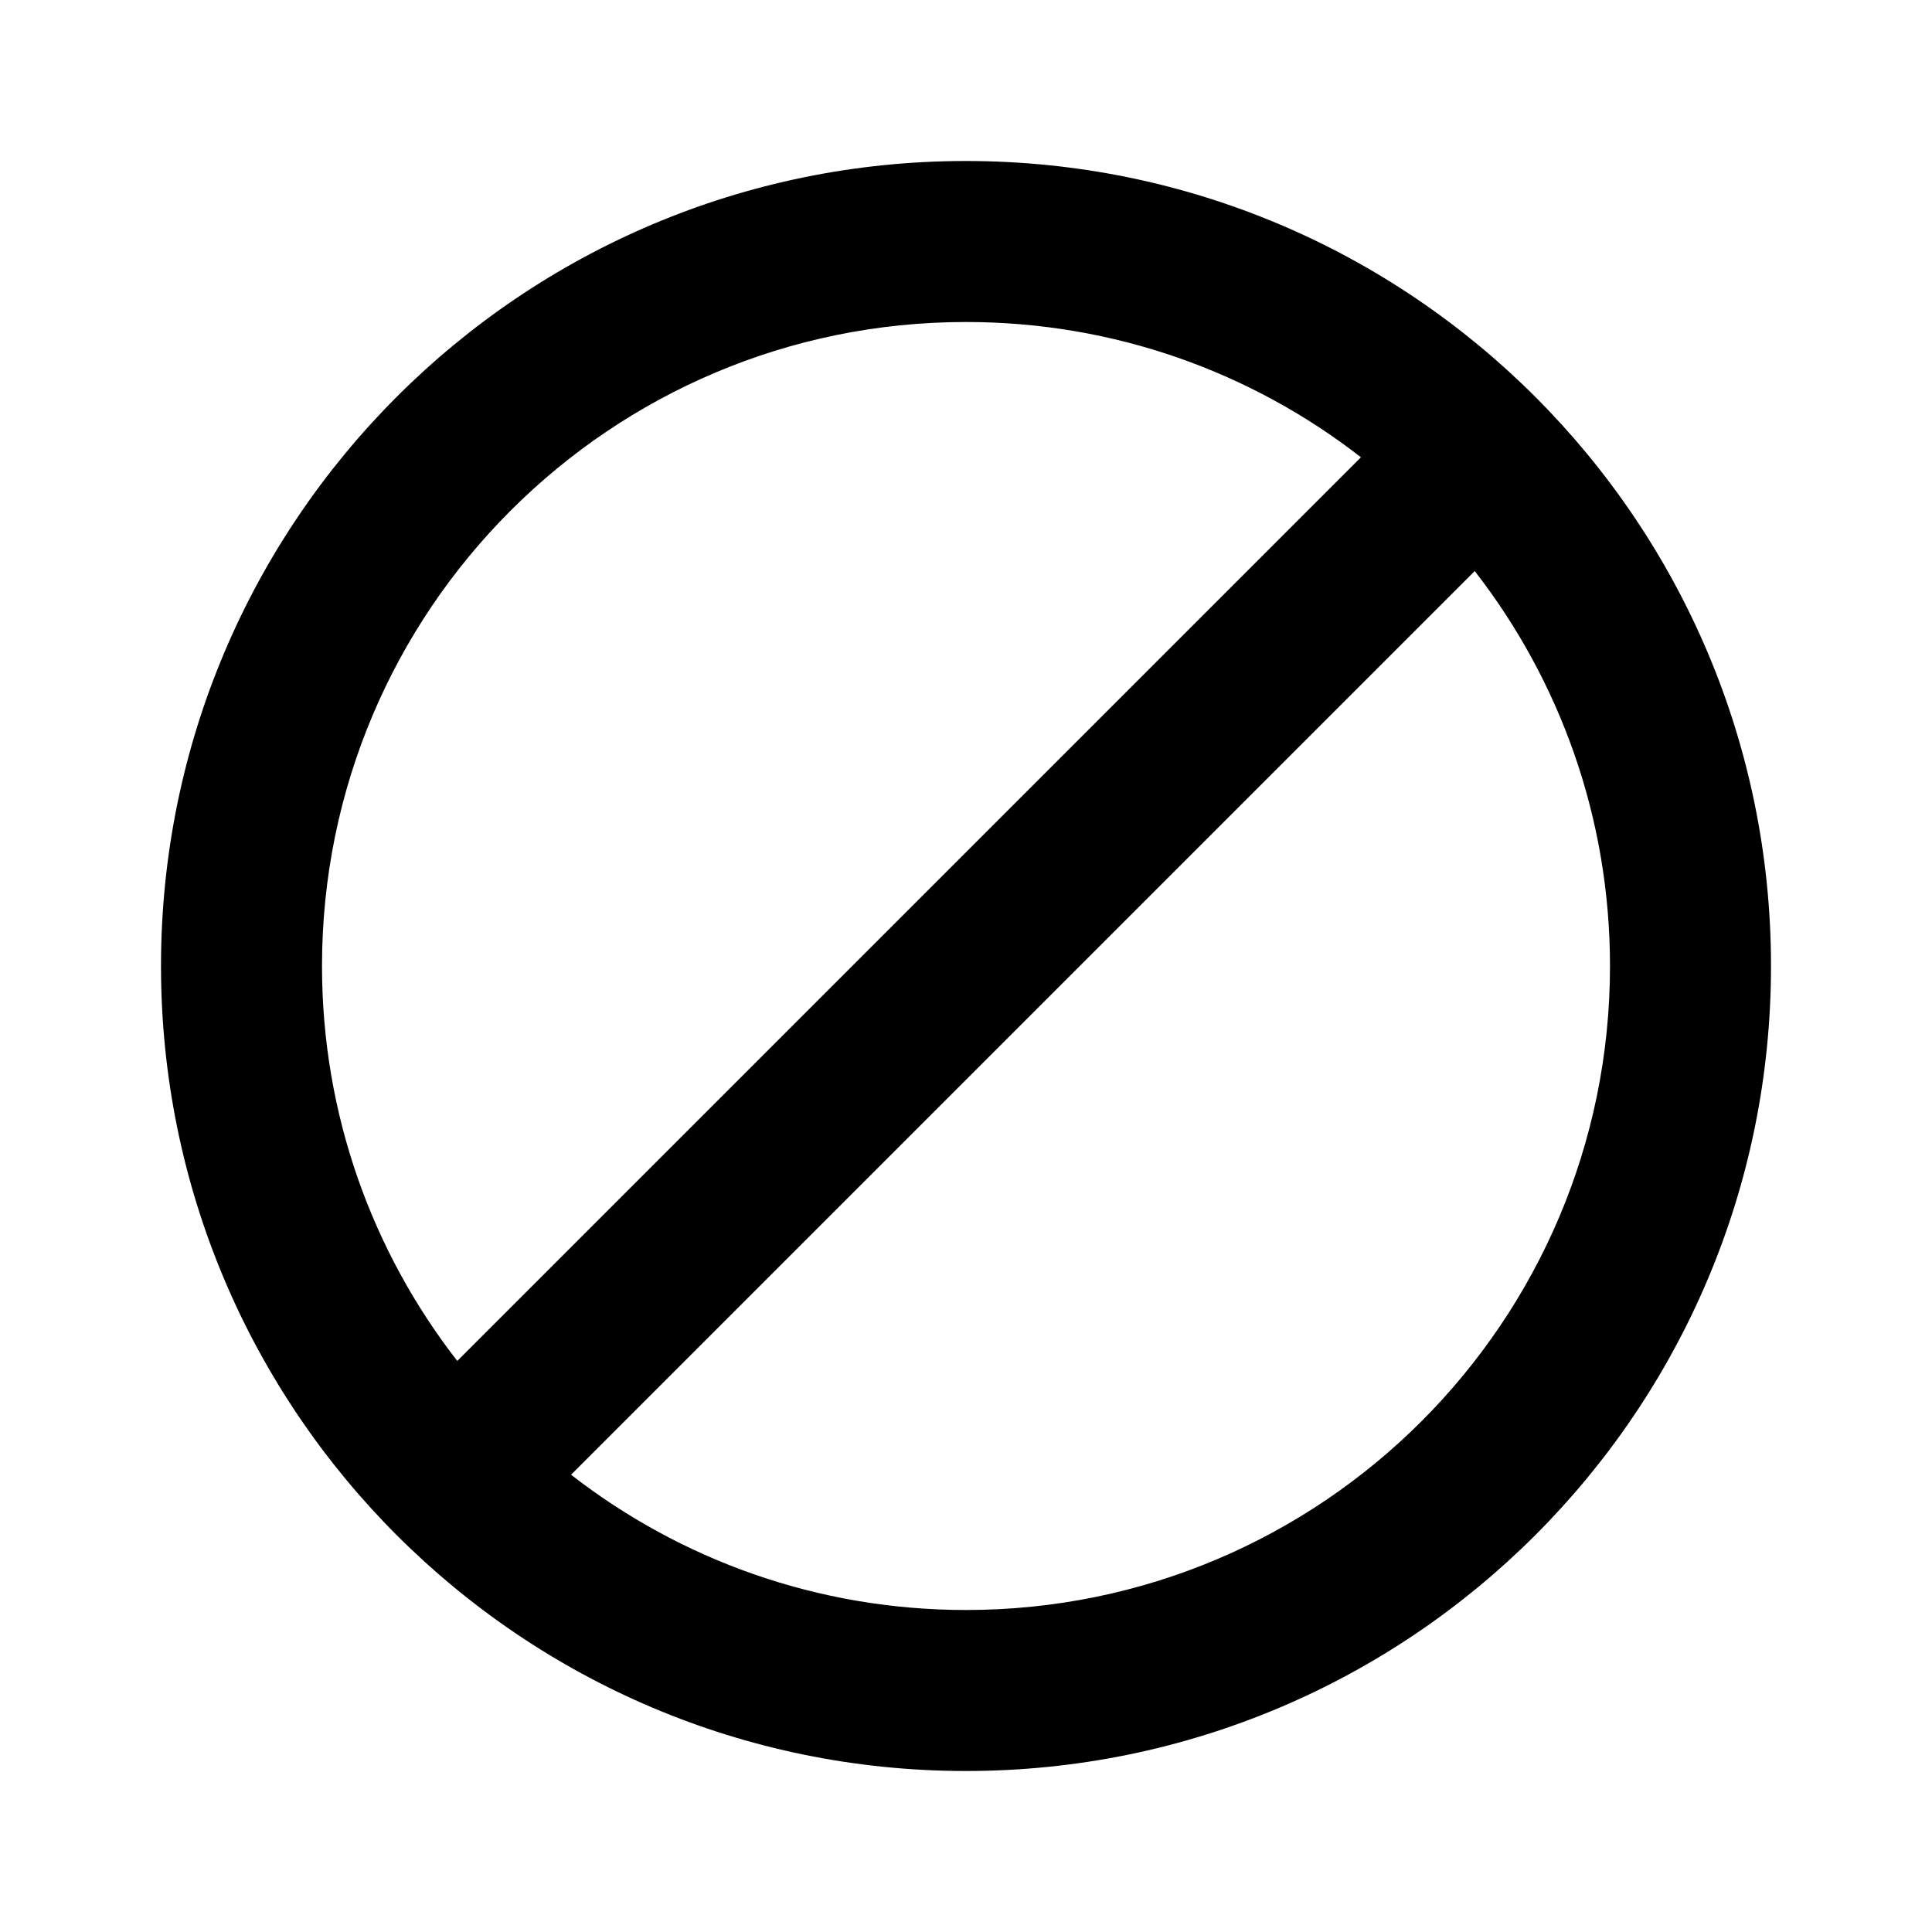
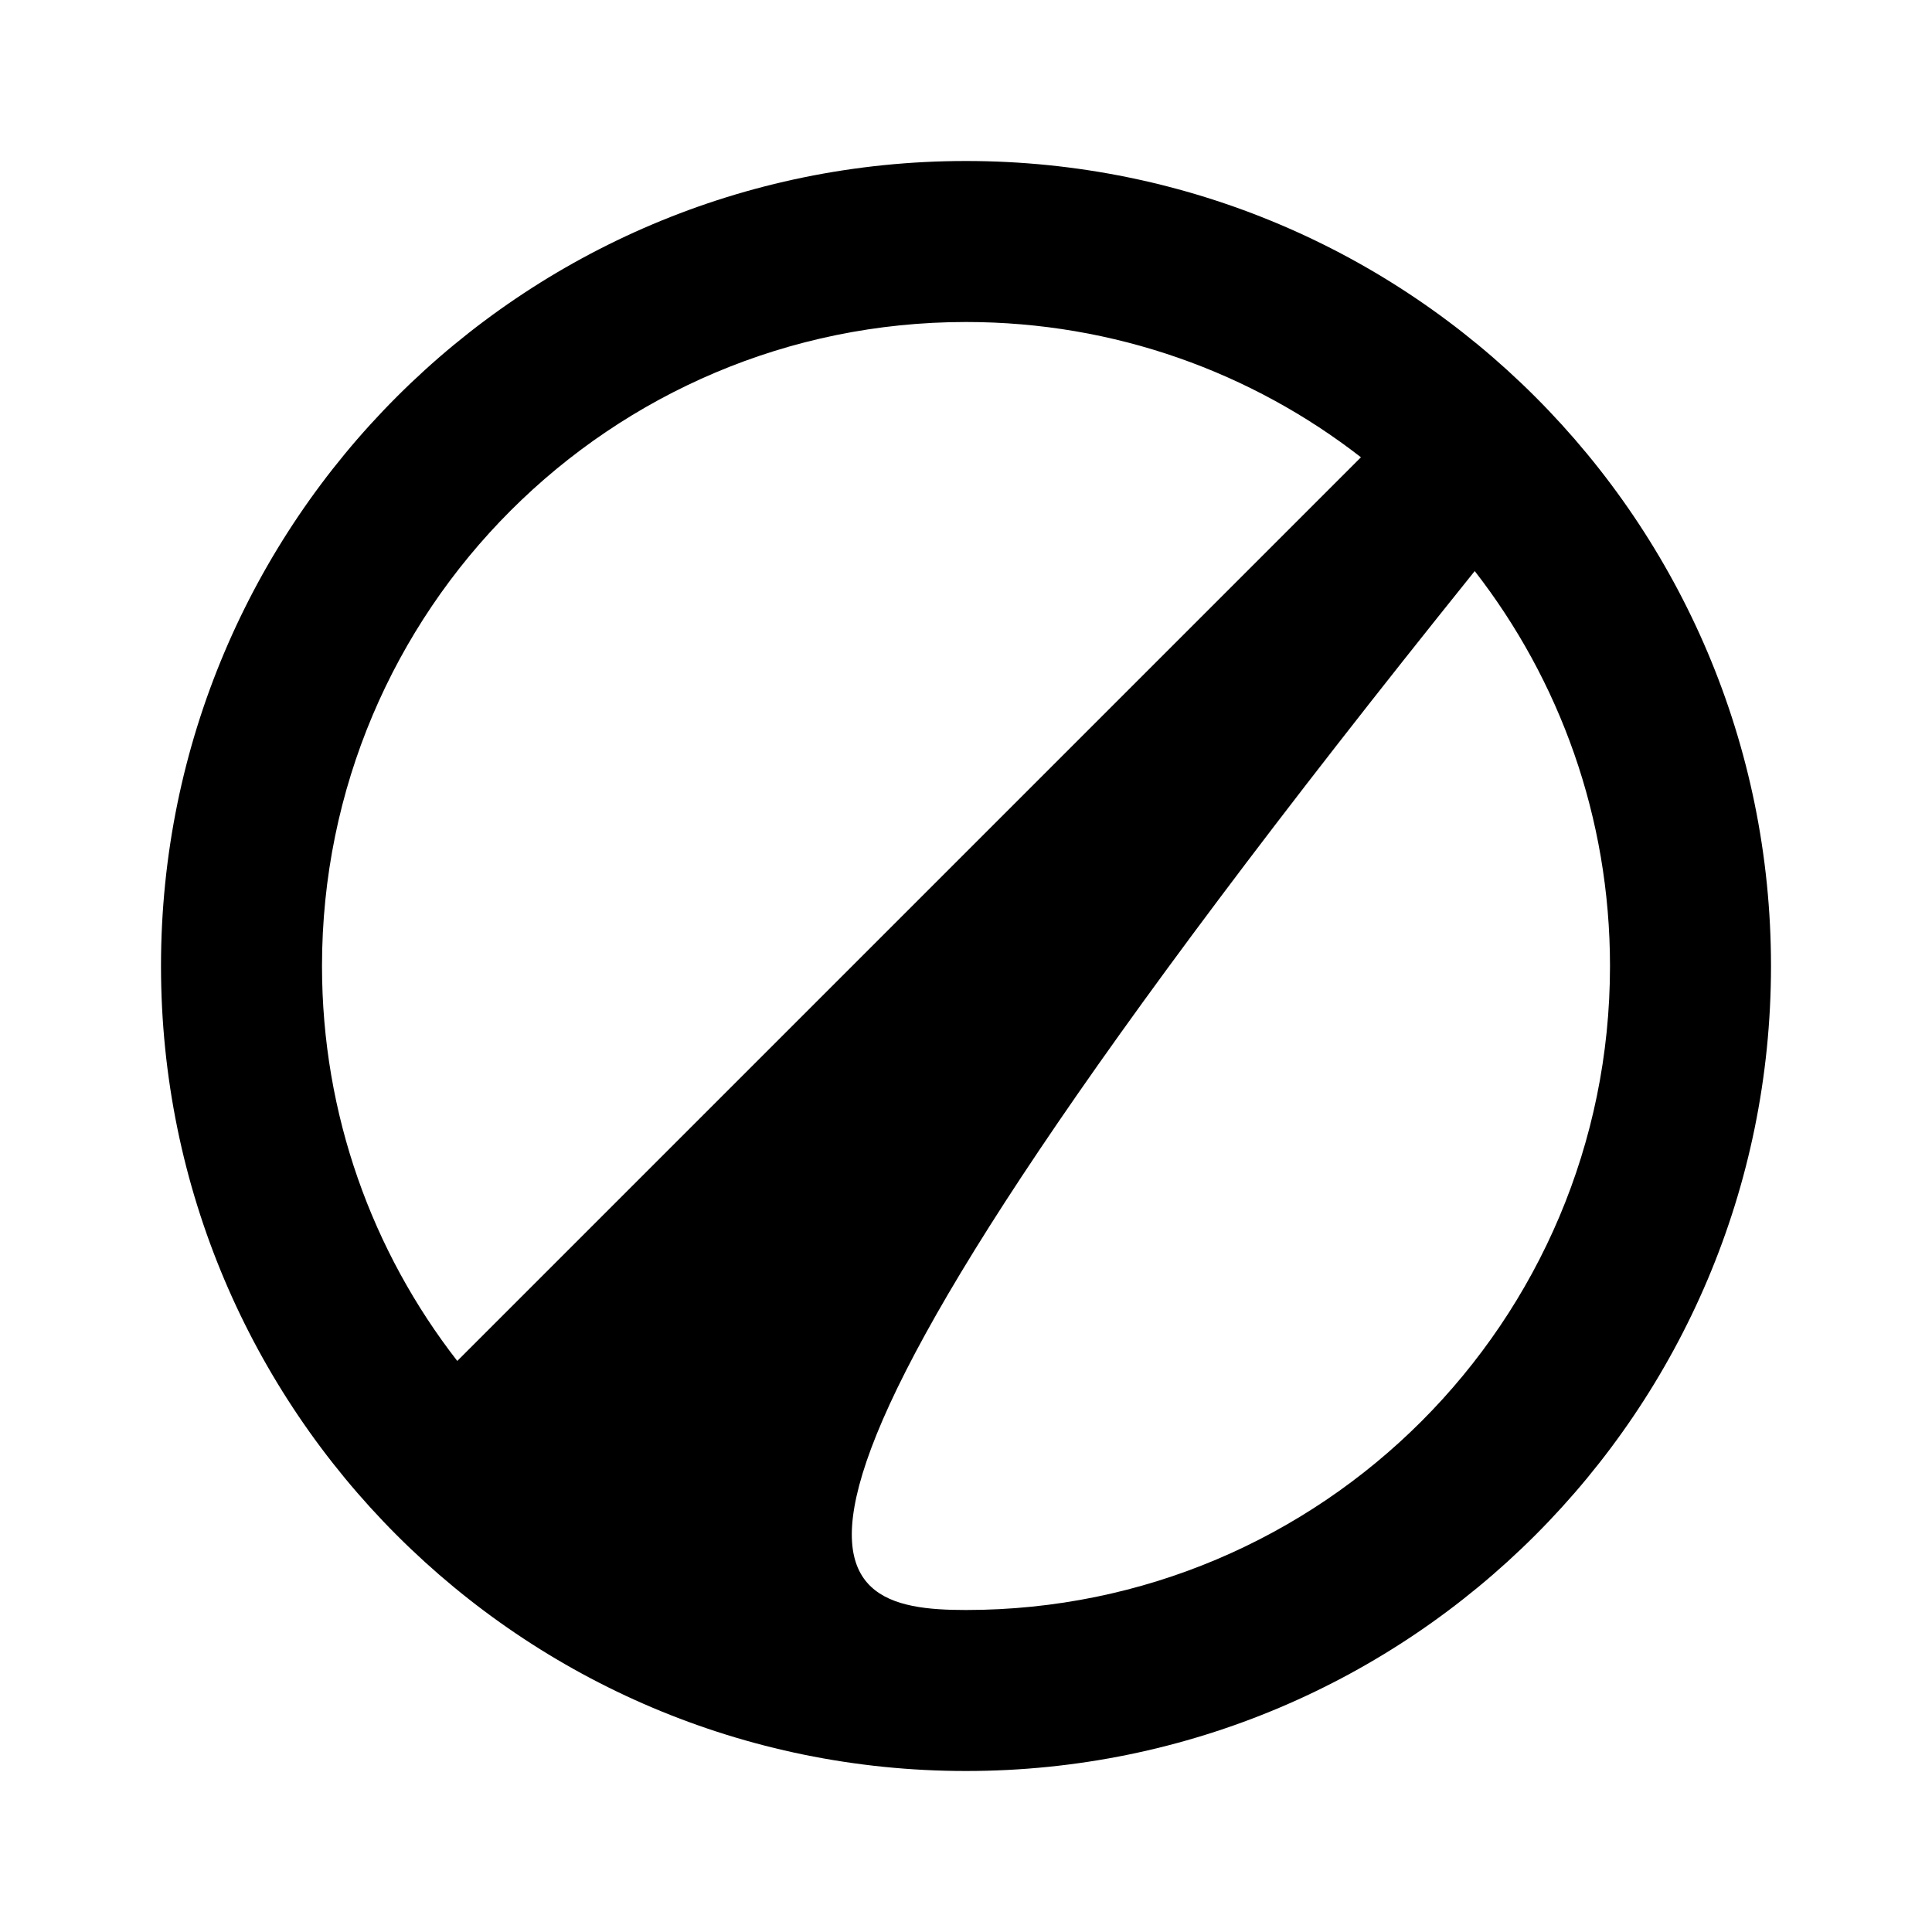
<svg xmlns="http://www.w3.org/2000/svg" viewBox="0 0 60 60" width="100%" height="100%">
-   <path fill="currentColor" fill-rule="evenodd" d="M30,5 C43.807,5 55,16.193 55,30 C55,43.807 43.807,55 30,55 C16.193,55 5,43.807 5,30 C5,16.193 16.193,5 30,5 Z M45.799,17.735 L17.735,45.799 C21.122,48.432 25.378,50 30,50 C41.046,50 50,41.046 50,30 C50,25.378 48.432,21.122 45.799,17.735 Z M30,10 C18.954,10 10,18.954 10,30 C10,34.622 11.568,38.878 14.201,42.265 L42.265,14.201 C38.878,11.568 34.622,10 30,10 Z" />
+   <path fill="currentColor" fill-rule="evenodd" d="M30,5 C43.807,5 55,16.193 55,30 C55,43.807 43.807,55 30,55 C16.193,55 5,43.807 5,30 C5,16.193 16.193,5 30,5 Z M45.799,17.735 C21.122,48.432 25.378,50 30,50 C41.046,50 50,41.046 50,30 C50,25.378 48.432,21.122 45.799,17.735 Z M30,10 C18.954,10 10,18.954 10,30 C10,34.622 11.568,38.878 14.201,42.265 L42.265,14.201 C38.878,11.568 34.622,10 30,10 Z" />
</svg>